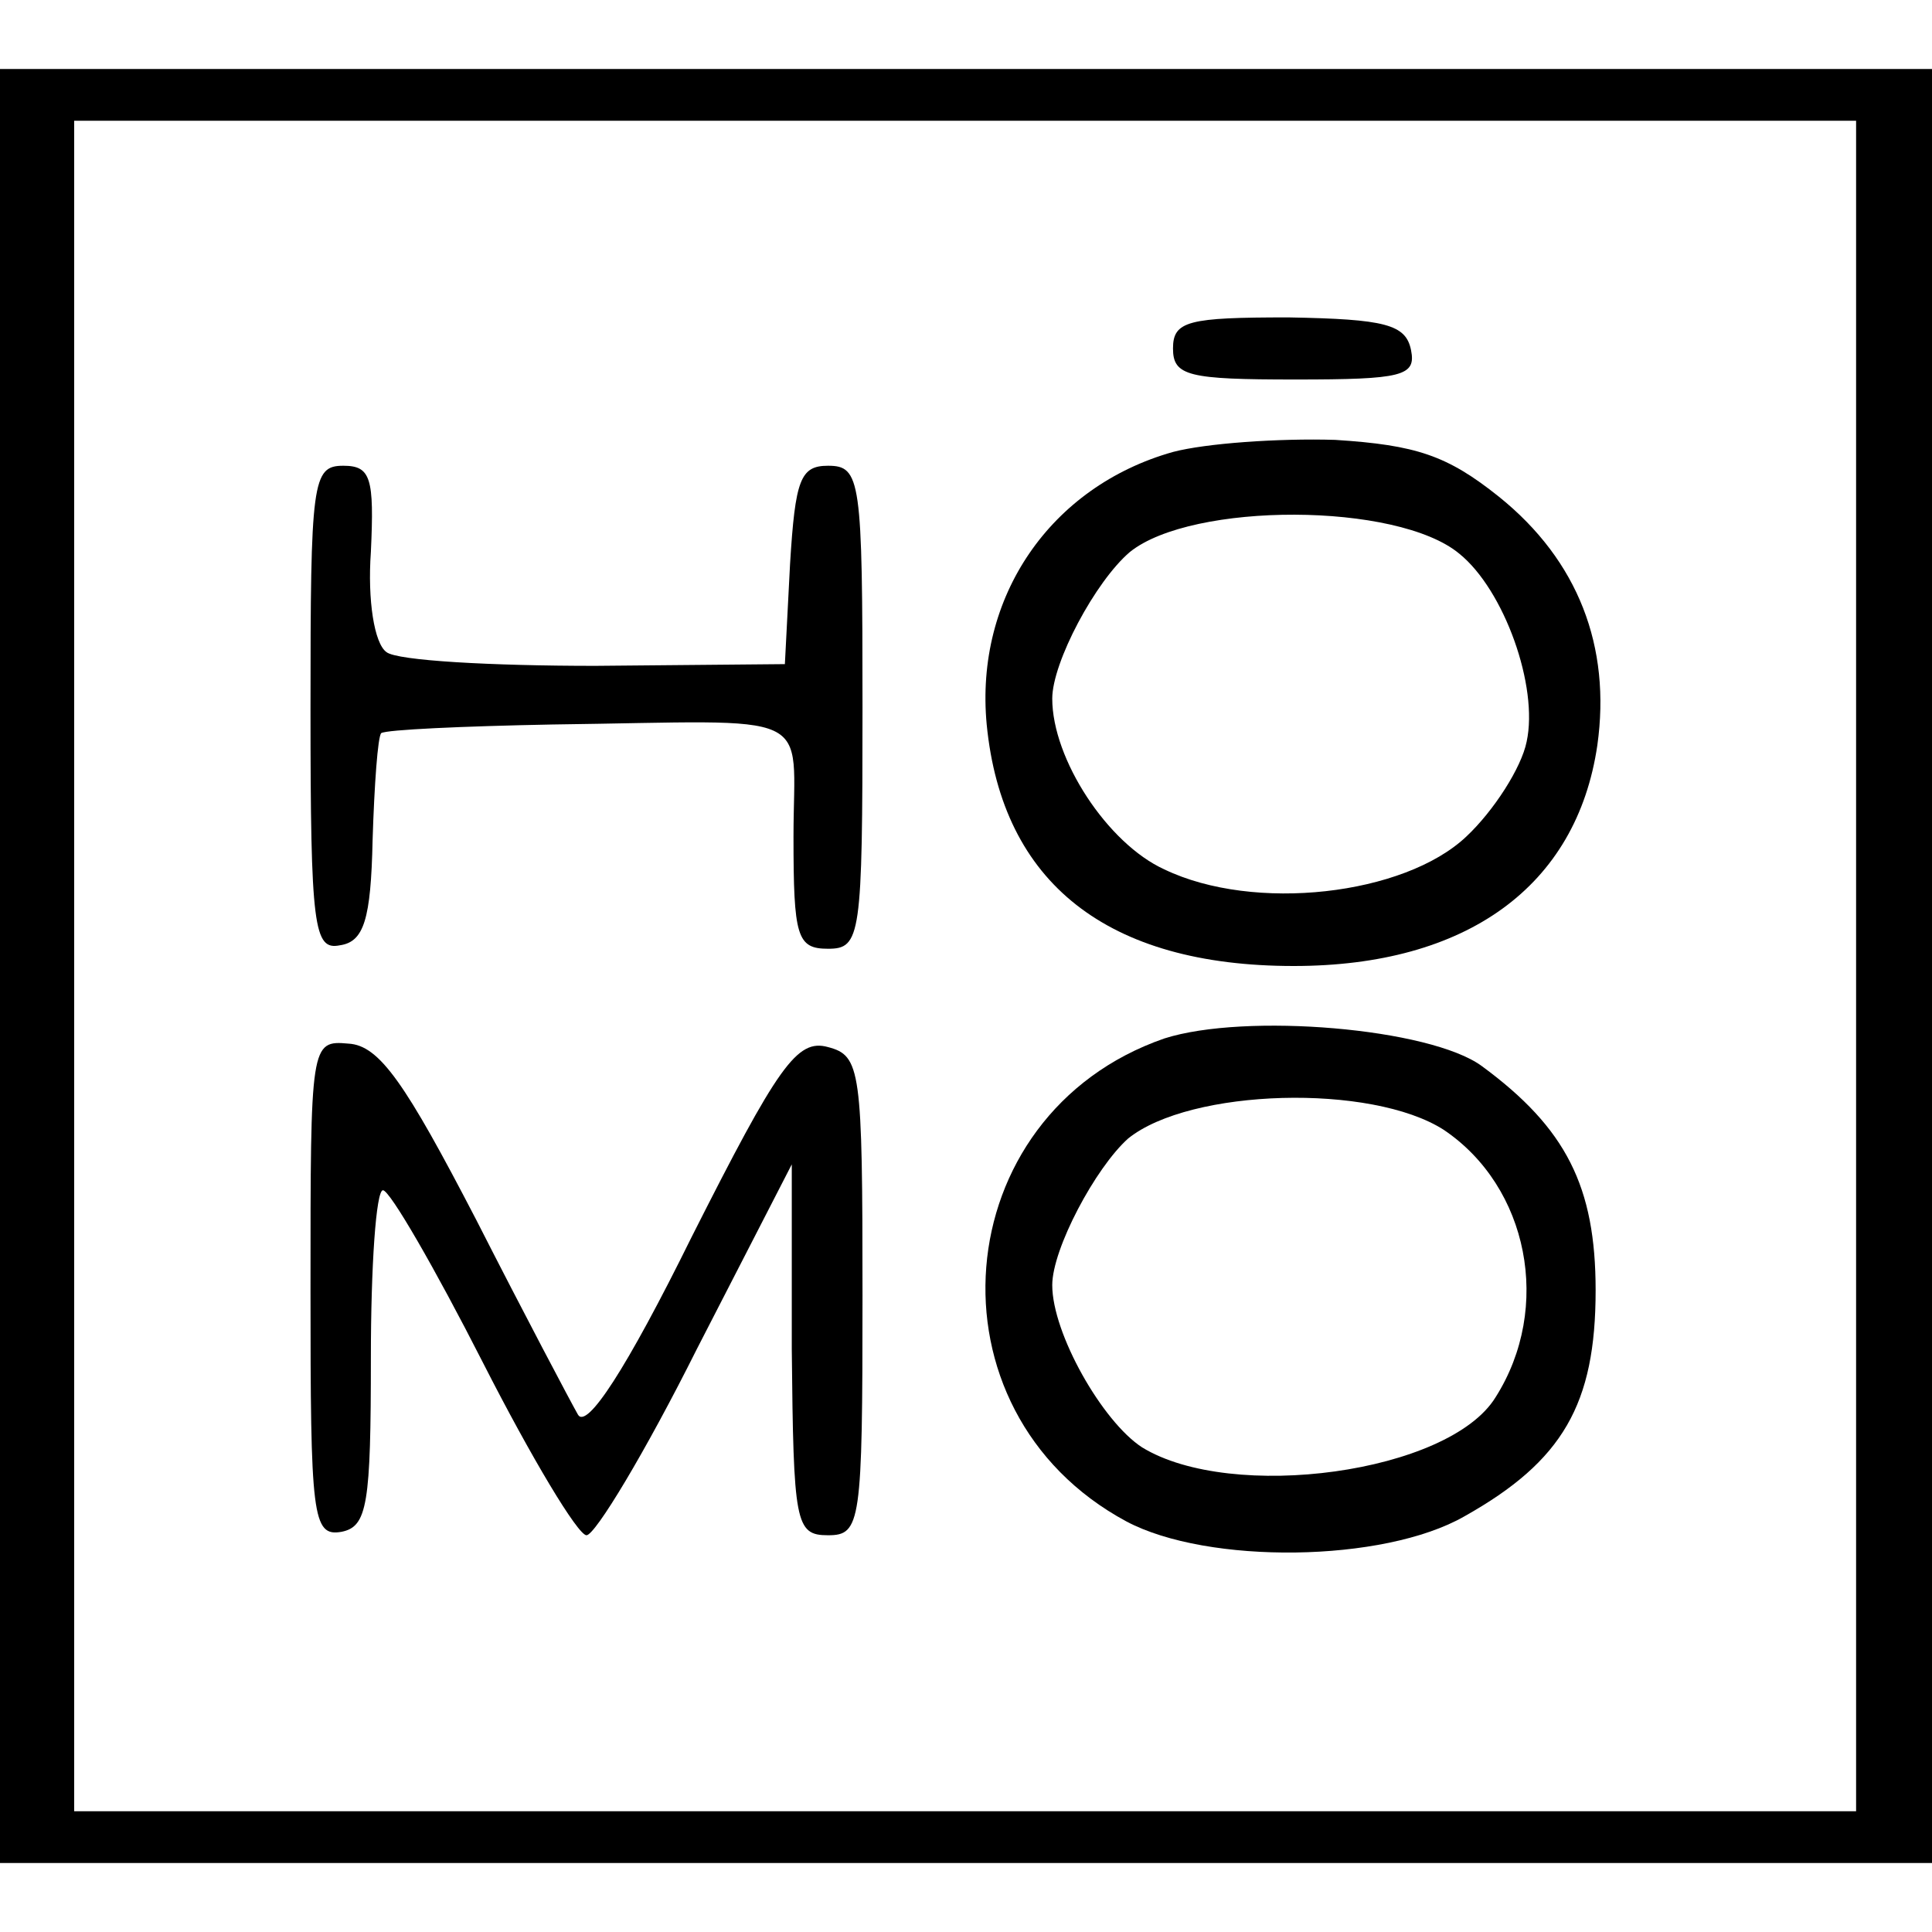
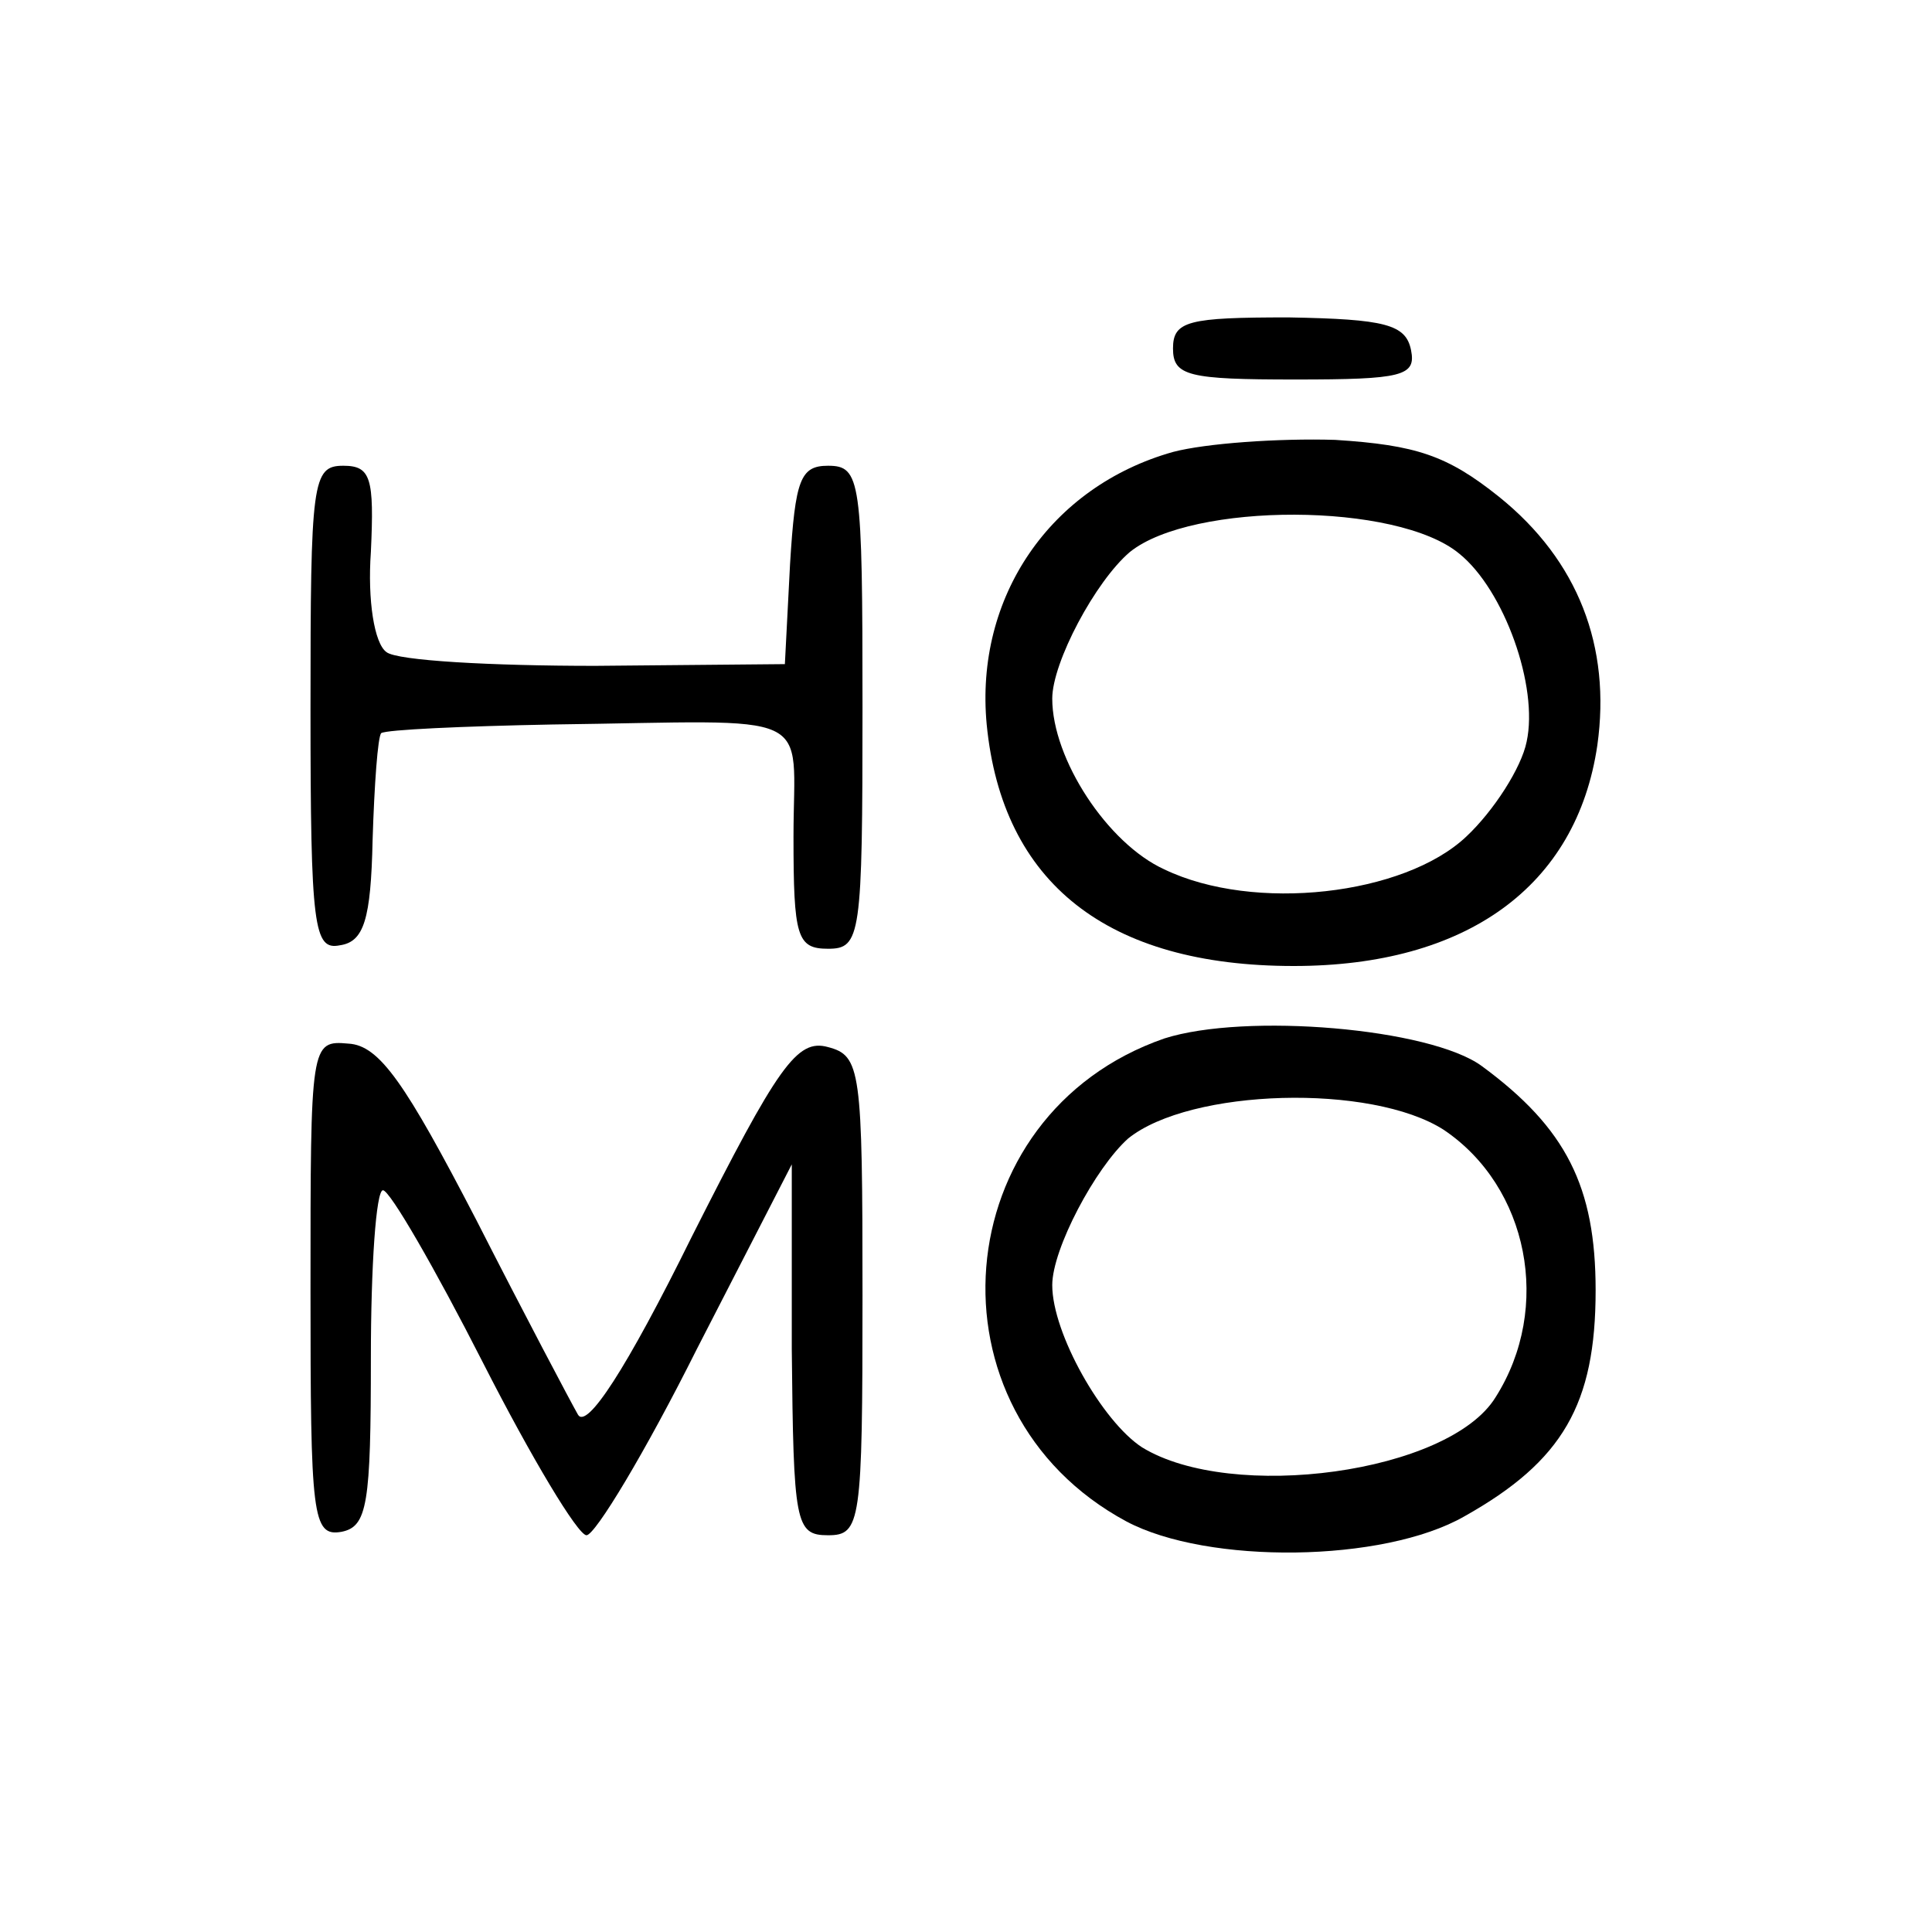
<svg xmlns="http://www.w3.org/2000/svg" version="1.0" width="112pt" height="112pt" viewBox="0 0 112 112" preserveAspectRatio="xMidYMid meet">
  <g transform="translate(0,112) scale(0.1,-0.1)" fill="#000000" stroke="none">
-     <path d="M0 560 l0 -520 560 0 560 0 0 520 0 520 -560 0 -560 0 0 -520z m1076 0 l0 -490 -516 0 -517 0 0 490 0 490 517 0 516 0 0 -490z" />
    <path d="M680 918 c0 -16 9 -18 71 -18 62 0 70 2 67 17 -3 15 -15 18 -71 19 -58 0 -67 -2 -67 -18z" />
    <path d="M680 858 c-71 -20 -115 -84 -108 -158 9 -92 70 -140 178 -140 100 0 164 46 176 128 8 57 -11 107 -57 144 -30 24 -48 30 -95 33 -33 1 -75 -2 -94 -7z m166 -59 c26 -21 46 -77 39 -109 -3 -15 -19 -40 -35 -55 -36 -34 -123 -44 -175 -19 -33 15 -65 64 -65 99 0 21 25 68 45 85 36 29 155 29 191 -1z" />
    <path d="M180 709 c0 -127 2 -140 17 -137 14 2 18 15 19 61 1 32 3 60 5 62 3 2 47 4 99 5 156 2 140 10 140 -65 0 -58 2 -65 20 -65 19 0 20 7 20 140 0 132 -1 140 -20 140 -16 0 -19 -8 -22 -57 l-3 -58 -110 -1 c-60 0 -115 3 -121 8 -7 5 -11 30 -9 58 2 43 0 50 -16 50 -18 0 -19 -9 -19 -141z" />
    <path d="M675 518 c-127 -44 -141 -216 -22 -280 47 -25 149 -24 196 3 57 32 76 65 76 131 0 60 -17 94 -66 130 -30 22 -137 31 -184 16z m162 -53 c49 -33 63 -103 30 -155 -27 -44 -153 -61 -205 -29 -23 15 -52 66 -52 94 0 21 25 68 44 85 36 29 141 32 183 5z" />
    <path d="M180 373 c0 -132 1 -144 18 -141 15 3 17 16 17 101 0 53 3 97 7 97 4 0 30 -45 58 -100 28 -55 55 -100 60 -100 5 0 34 48 64 108 l55 107 0 -107 c1 -101 2 -108 21 -108 19 0 20 7 20 139 0 131 -1 139 -20 144 -18 5 -29 -11 -79 -110 -38 -77 -61 -112 -66 -103 -4 7 -31 58 -59 113 -41 79 -56 101 -74 102 -22 2 -22 0 -22 -142z" />
  </g>
</svg>